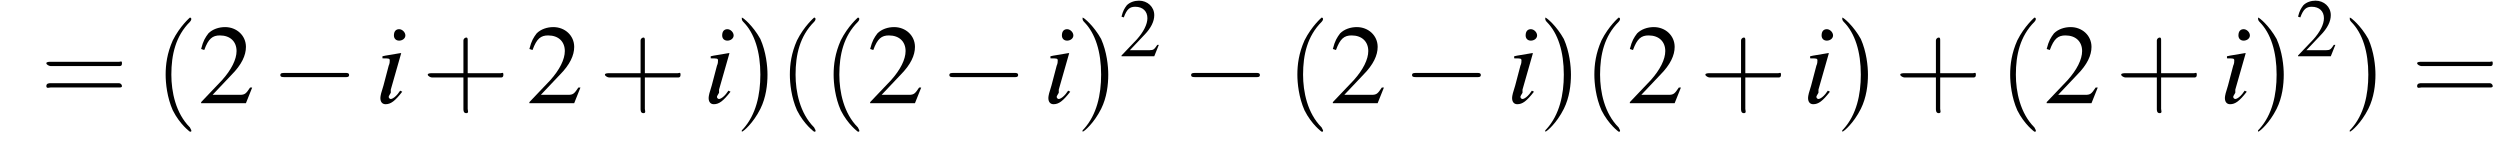
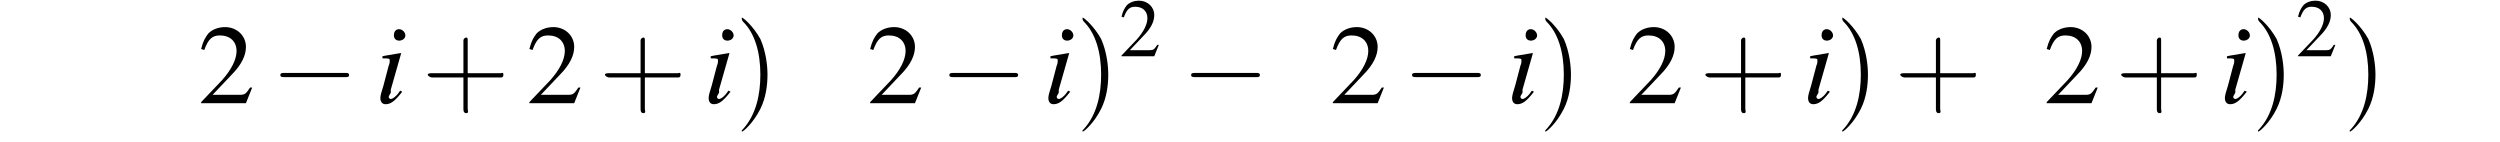
<svg xmlns="http://www.w3.org/2000/svg" xmlns:xlink="http://www.w3.org/1999/xlink" height="13.6pt" version="1.1" viewBox="116.7 72.4 239.9 13.6" width="239.9pt">
  <defs>
    <path d="M7.2 -2.5C7.3 -2.5 7.5 -2.5 7.5 -2.7S7.3 -2.9 7.2 -2.9H1.3C1.1 -2.9 0.9 -2.9 0.9 -2.7S1.1 -2.5 1.3 -2.5H7.2Z" id="g1-0" />
    <use id="g11-50" transform="scale(0.731)" xlink:href="#g3-50" />
-     <path d="M2.6 1.9C2.6 1.9 2.6 1.9 2.5 1.7C1.5 0.7 1.2 -0.8 1.2 -2C1.2 -3.4 1.5 -4.7 2.5 -5.7C2.6 -5.8 2.6 -5.9 2.6 -5.9C2.6 -5.9 2.6 -6 2.5 -6C2.5 -6 1.8 -5.4 1.3 -4.4C0.9 -3.5 0.8 -2.7 0.8 -2C0.8 -1.4 0.9 -0.4 1.3 0.5C1.8 1.5 2.5 2 2.5 2C2.6 2 2.6 2 2.6 1.9Z" id="g12-40" />
    <path d="M2.3 -2C2.3 -2.6 2.2 -3.6 1.8 -4.5C1.3 -5.4 0.6 -6 0.5 -6C0.5 -6 0.5 -5.9 0.5 -5.9C0.5 -5.9 0.5 -5.8 0.6 -5.7C1.4 -4.9 1.8 -3.6 1.8 -2C1.8 -0.6 1.5 0.8 0.6 1.8C0.5 1.9 0.5 1.9 0.5 1.9C0.5 2 0.5 2 0.5 2C0.6 2 1.3 1.4 1.8 0.4C2.2 -0.4 2.3 -1.3 2.3 -2Z" id="g12-41" />
    <path d="M3.2 -1.8H5.5C5.6 -1.8 5.7 -1.8 5.7 -2S5.6 -2.1 5.5 -2.1H3.2V-4.4C3.2 -4.5 3.2 -4.6 3.1 -4.6S2.9 -4.5 2.9 -4.4V-2.1H0.7C0.6 -2.1 0.4 -2.1 0.4 -2S0.6 -1.8 0.7 -1.8H2.9V0.4C2.9 0.5 2.9 0.7 3.1 0.7S3.2 0.5 3.2 0.4V-1.8Z" id="g12-43" />
-     <path d="M5.5 -2.6C5.6 -2.6 5.7 -2.6 5.7 -2.8S5.6 -2.9 5.5 -2.9H0.7C0.6 -2.9 0.4 -2.9 0.4 -2.8S0.6 -2.6 0.7 -2.6H5.5ZM5.5 -1.1C5.6 -1.1 5.7 -1.1 5.7 -1.2S5.6 -1.4 5.5 -1.4H0.7C0.6 -1.4 0.4 -1.4 0.4 -1.2S0.6 -1.1 0.7 -1.1H5.5Z" id="g12-61" />
    <path d="M5.2 -1.5L5 -1.5C4.6 -0.9 4.5 -0.8 4 -0.8H1.4L3.2 -2.7C4.2 -3.7 4.6 -4.6 4.6 -5.4C4.6 -6.5 3.7 -7.3 2.6 -7.3C2 -7.3 1.4 -7.1 1 -6.7C0.7 -6.3 0.5 -6 0.3 -5.2L0.6 -5.1C1 -6.2 1.4 -6.5 2.1 -6.5C3.1 -6.5 3.7 -5.9 3.7 -5C3.7 -4.2 3.2 -3.2 2.3 -2.2L0.3 -0.1V0H4.6L5.2 -1.5Z" id="g3-50" />
    <path d="M2.4 -1.2C2.2 -0.9 2.1 -0.8 2 -0.7C1.8 -0.5 1.6 -0.4 1.5 -0.4C1.4 -0.4 1.3 -0.5 1.3 -0.6C1.3 -0.7 1.4 -0.8 1.5 -1C1.5 -1.1 1.5 -1.1 1.5 -1.2V-1.2L1.5 -1.3L2.5 -4.8L2.4 -4.8C1.3 -4.6 1.1 -4.6 0.7 -4.5V-4.3C1.3 -4.3 1.4 -4.3 1.4 -4.1C1.4 -4 1.4 -3.8 1.3 -3.6L0.8 -1.7C0.6 -1.1 0.5 -0.7 0.5 -0.5C0.5 -0.1 0.7 0.1 1 0.1C1.5 0.1 1.9 -0.2 2.6 -1.1L2.4 -1.2ZM2.3 -7.1C2 -7.1 1.8 -6.9 1.8 -6.5C1.8 -6.2 2 -6 2.3 -6C2.6 -6 2.9 -6.2 2.9 -6.5C2.9 -6.8 2.6 -7.1 2.3 -7.1Z" id="g8-105" />
    <use id="g15-50" xlink:href="#g3-50" />
    <use id="g16-40" transform="scale(1.369)" xlink:href="#g12-40" />
    <use id="g16-41" transform="scale(1.369)" xlink:href="#g12-41" />
    <use id="g16-43" transform="scale(1.369)" xlink:href="#g12-43" />
    <use id="g16-61" transform="scale(1.369)" xlink:href="#g12-61" />
  </defs>
  <g id="page1">
    <use x="120.6" xlink:href="#g16-61" y="82.3" />
    <use x="131.5" xlink:href="#g16-40" y="82.3" />
    <use x="135.7" xlink:href="#g15-50" y="82.3" />
    <use x="142.7" xlink:href="#g1-0" y="82.3" />
    <use x="152.7" xlink:href="#g8-105" y="82.3" />
    <use x="157.2" xlink:href="#g16-43" y="82.3" />
    <use x="167.2" xlink:href="#g15-50" y="82.3" />
    <use x="174.2" xlink:href="#g16-43" y="82.3" />
    <use x="184.2" xlink:href="#g8-105" y="82.3" />
    <use x="187.2" xlink:href="#g16-41" y="82.3" />
    <use x="191.4" xlink:href="#g16-40" y="82.3" />
    <use x="195.6" xlink:href="#g16-40" y="82.3" />
    <use x="199.9" xlink:href="#g15-50" y="82.3" />
    <use x="206.9" xlink:href="#g1-0" y="82.3" />
    <use x="216.8" xlink:href="#g8-105" y="82.3" />
    <use x="219.9" xlink:href="#g16-41" y="82.3" />
    <use x="224.1" xlink:href="#g11-50" y="77.8" />
    <use x="230.1" xlink:href="#g1-0" y="82.3" />
    <use x="240.1" xlink:href="#g16-40" y="82.3" />
    <use x="244.3" xlink:href="#g15-50" y="82.3" />
    <use x="251.3" xlink:href="#g1-0" y="82.3" />
    <use x="261.3" xlink:href="#g8-105" y="82.3" />
    <use x="264.3" xlink:href="#g16-41" y="82.3" />
    <use x="268.6" xlink:href="#g16-40" y="82.3" />
    <use x="272.8" xlink:href="#g15-50" y="82.3" />
    <use x="279.8" xlink:href="#g16-43" y="82.3" />
    <use x="289.7" xlink:href="#g8-105" y="82.3" />
    <use x="292.8" xlink:href="#g16-41" y="82.3" />
    <use x="298.5" xlink:href="#g16-43" y="82.3" />
    <use x="308.5" xlink:href="#g16-40" y="82.3" />
    <use x="312.8" xlink:href="#g15-50" y="82.3" />
    <use x="319.7" xlink:href="#g16-43" y="82.3" />
    <use x="329.7" xlink:href="#g8-105" y="82.3" />
    <use x="332.7" xlink:href="#g16-41" y="82.3" />
    <use x="337" xlink:href="#g11-50" y="77.8" />
    <use x="341.5" xlink:href="#g16-41" y="82.3" />
    <use x="348.1" xlink:href="#g16-61" y="82.3" />
  </g>
</svg>